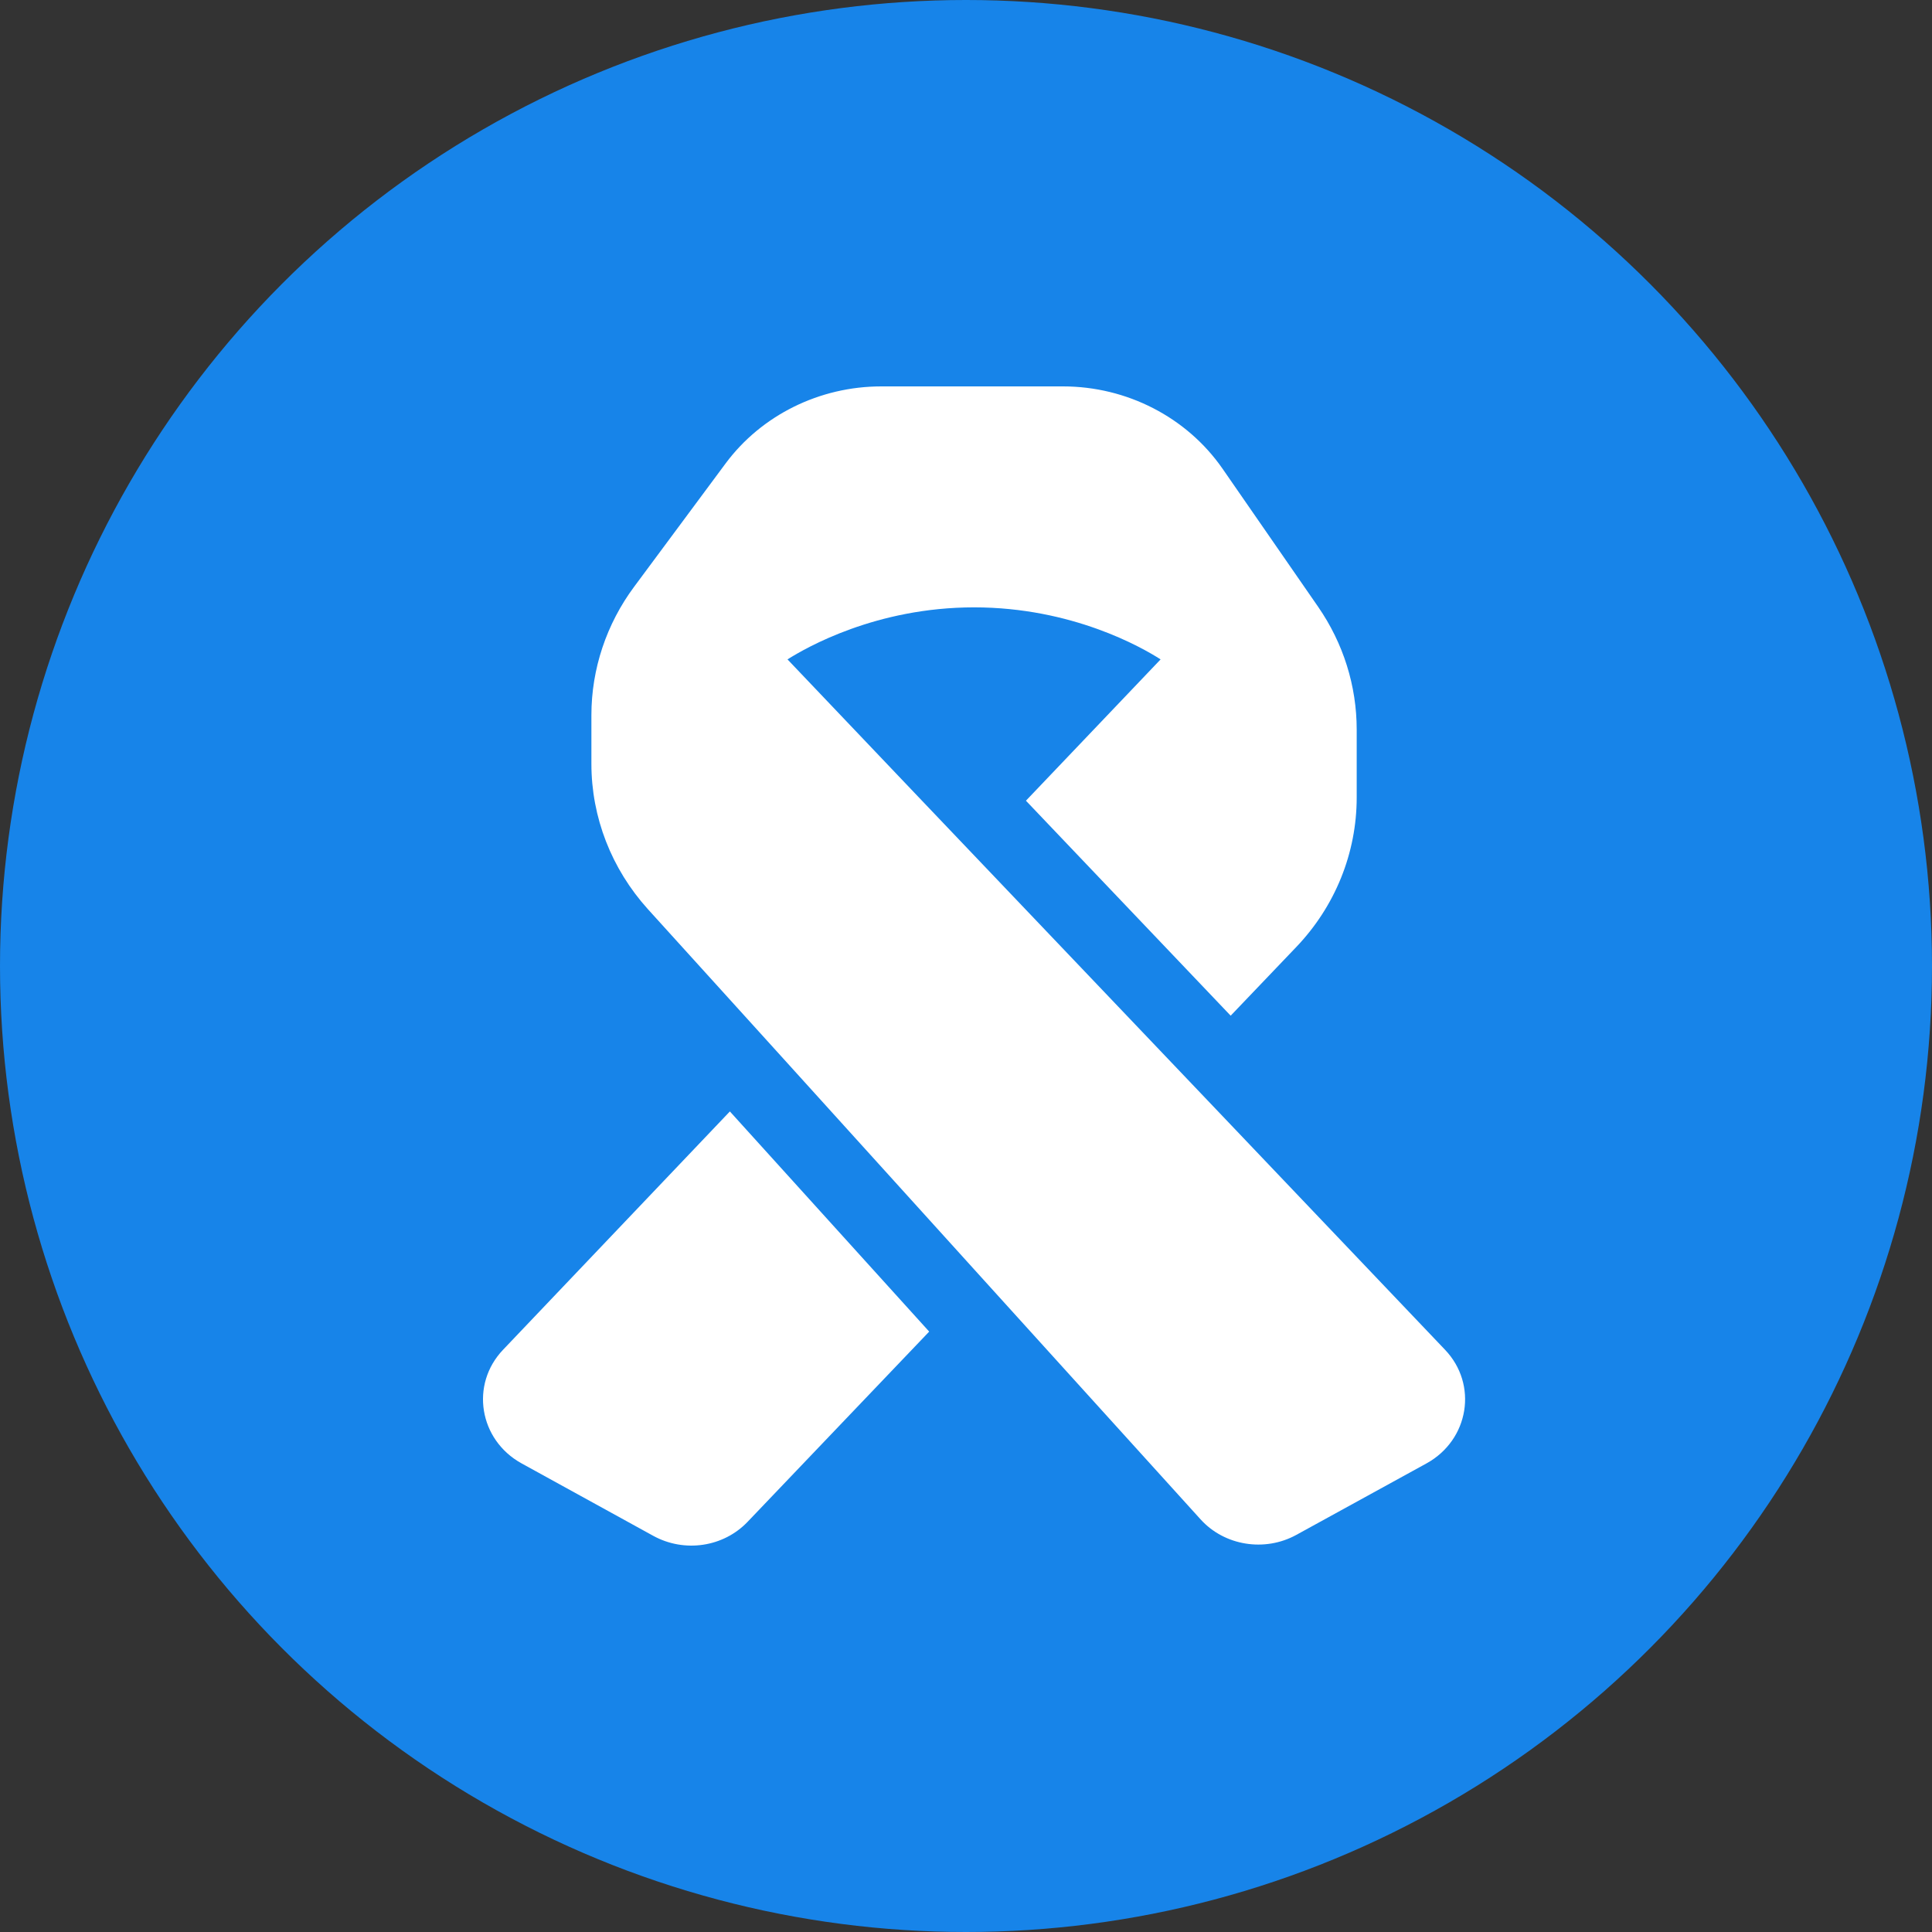
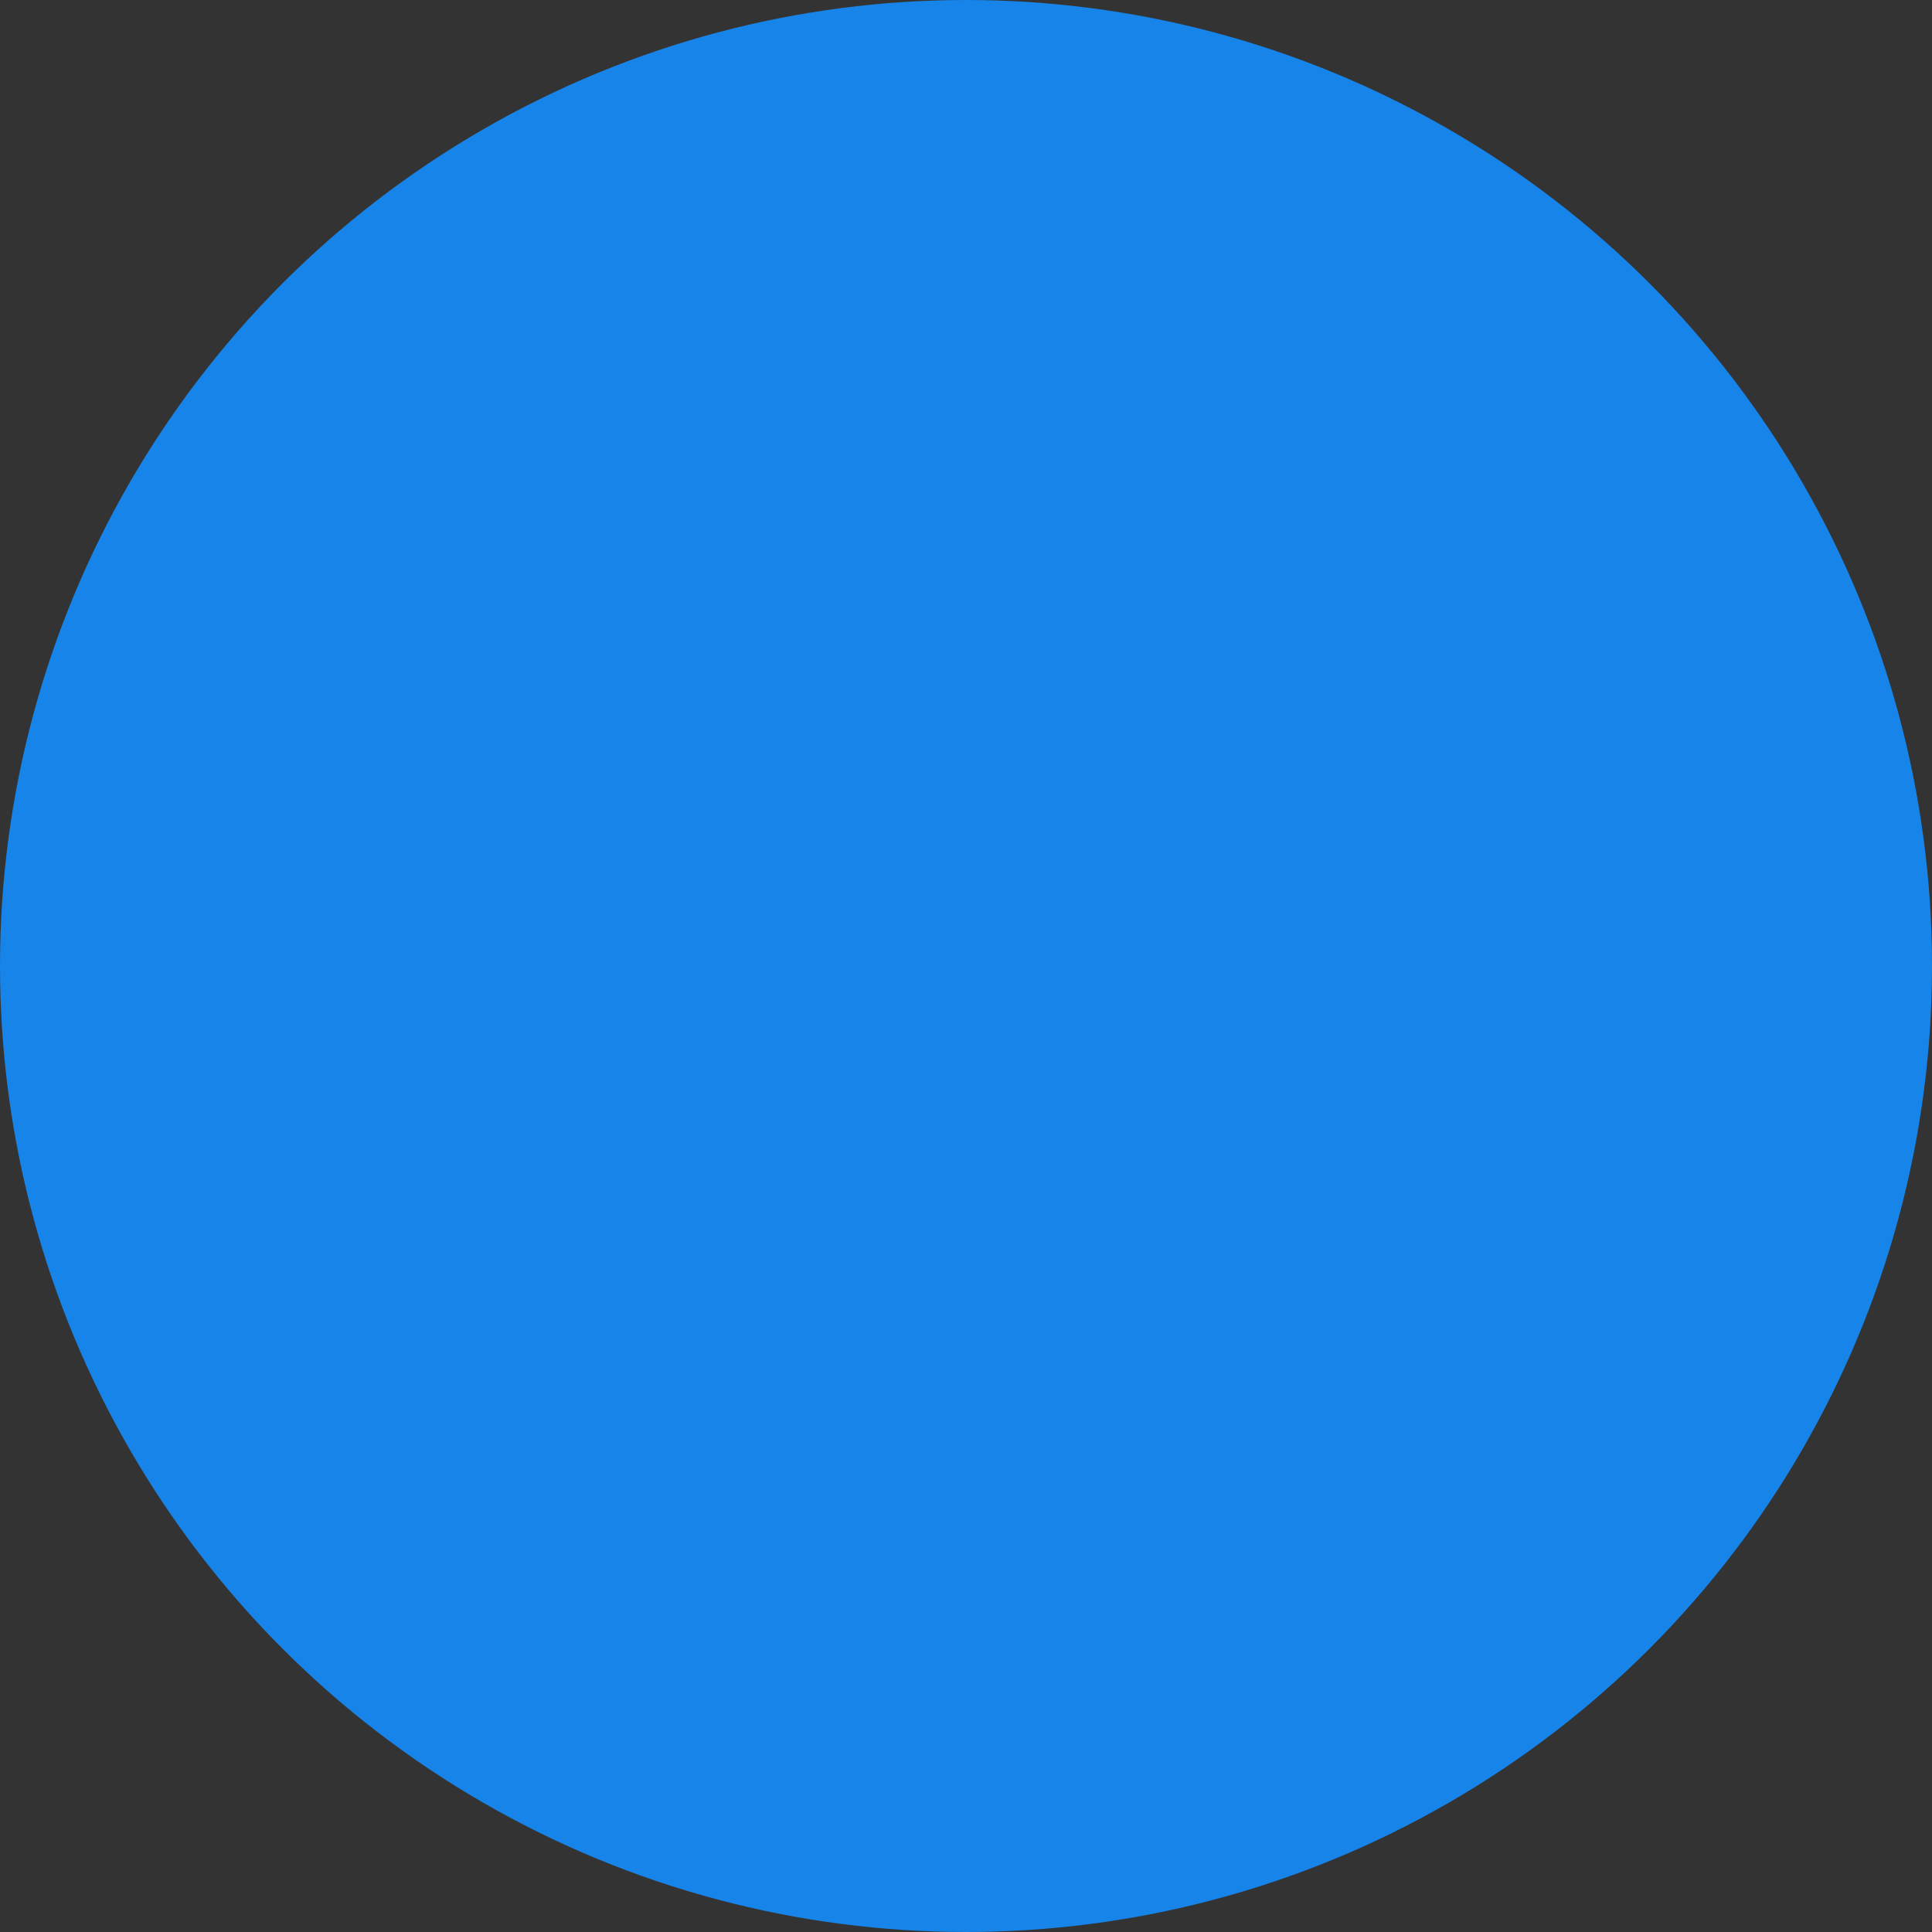
<svg xmlns="http://www.w3.org/2000/svg" width="120" height="120" viewBox="0 0 120 120" fill="none">
  <rect x="0" y="0" width="120" height="120" fill="#333333" stroke="none" />
  <circle cx="60" cy="60" r="60" fill="#1784E9" />
-   <path d="M76.721 70.149L56.831 49.276L48.913 40.956C50.072 40.226 54.41 37.724 60.5 37.724C66.59 37.724 70.928 40.212 72.087 40.956L63.723 49.733L76.439 63.086L80.509 58.826C82.93 56.295 84.267 52.979 84.267 49.533V45.316C84.267 42.6 83.435 39.955 81.876 37.696L75.919 29.09C73.706 25.916 69.992 24 66.026 24H54.736C50.904 24 47.294 25.787 45.066 28.789L39.392 36.438C37.669 38.754 36.733 41.556 36.733 44.415V47.446C36.733 50.763 37.981 53.965 40.239 56.467L48.557 65.645L60.931 79.313L74.567 94.367C76.053 96.011 78.548 96.411 80.509 95.339L88.605 90.893C91.249 89.434 91.813 85.989 89.748 83.83L76.721 70.149ZM57.707 82.701L45.334 69.034L31.252 83.83C29.187 85.989 29.751 89.434 32.395 90.893L40.58 95.396C42.511 96.454 44.933 96.097 46.433 94.524L57.707 82.715V82.701Z" fill="white" />
</svg>